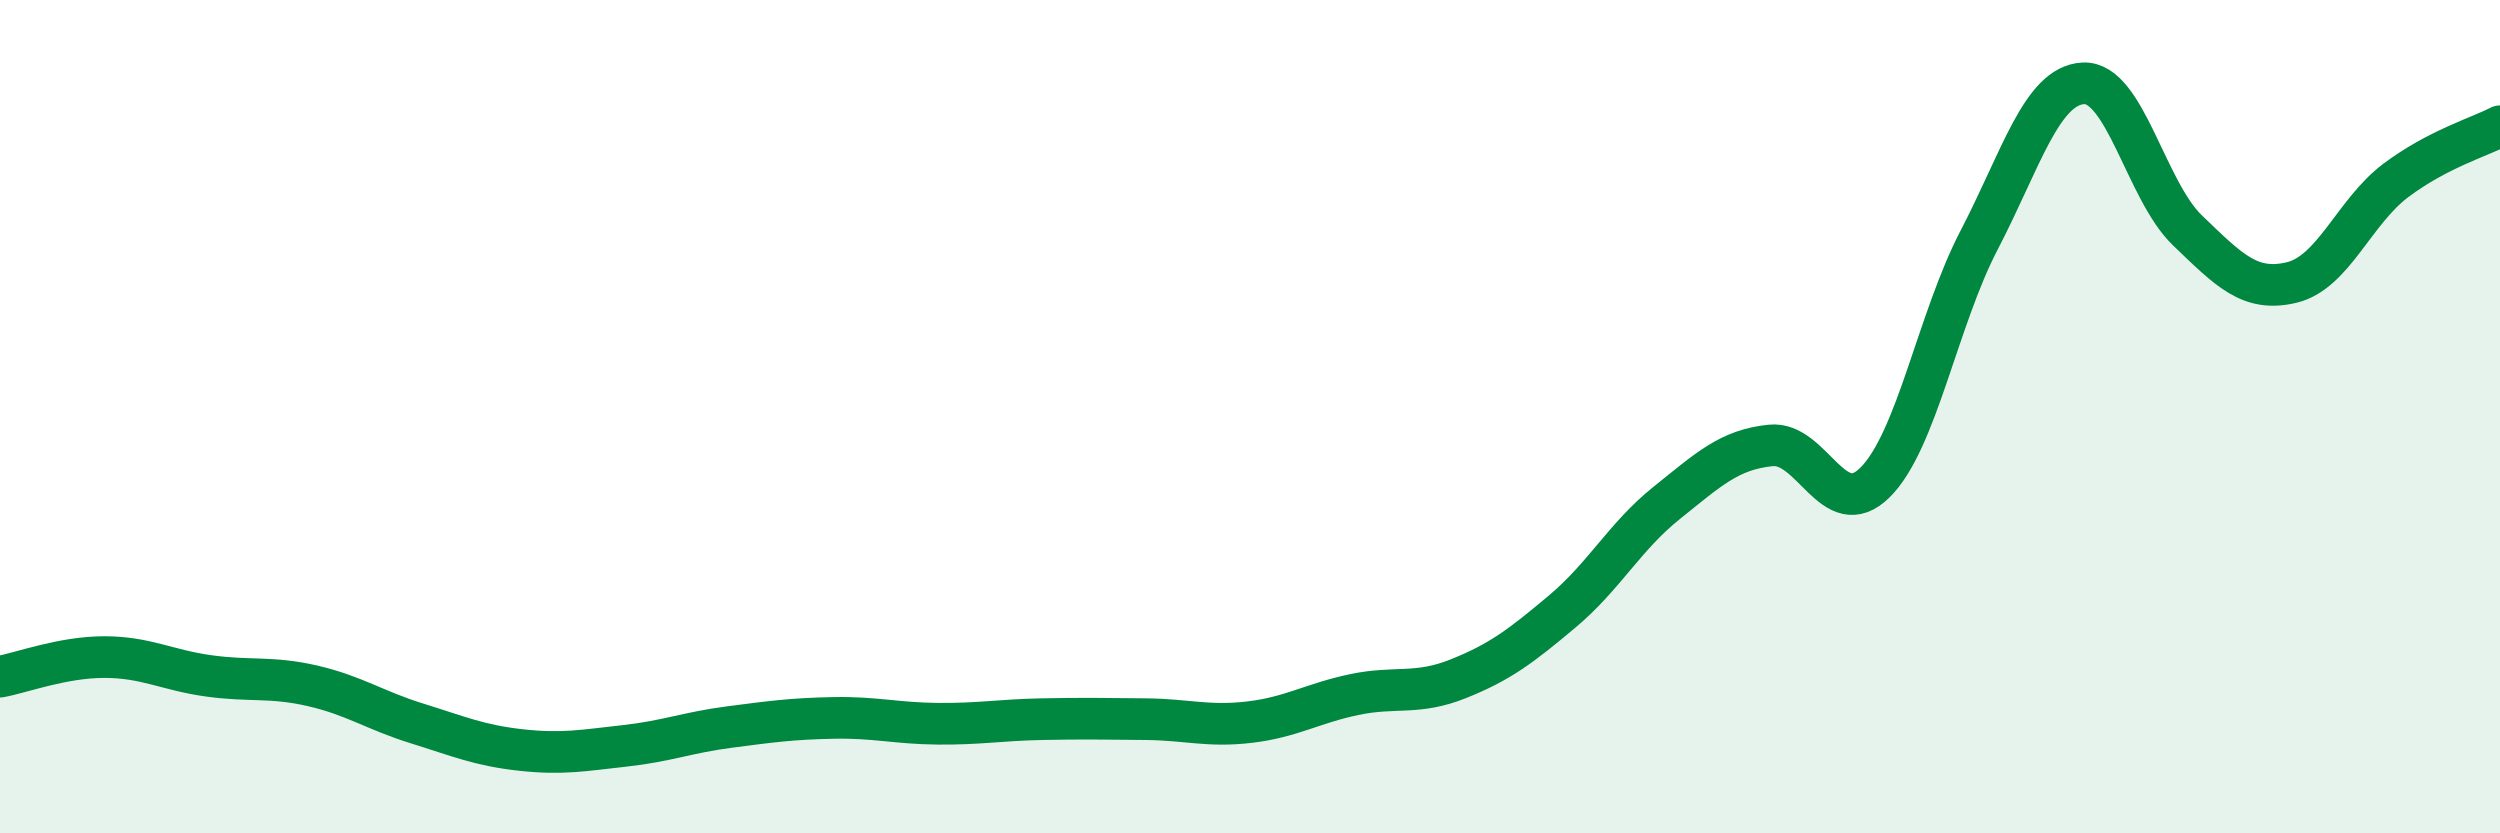
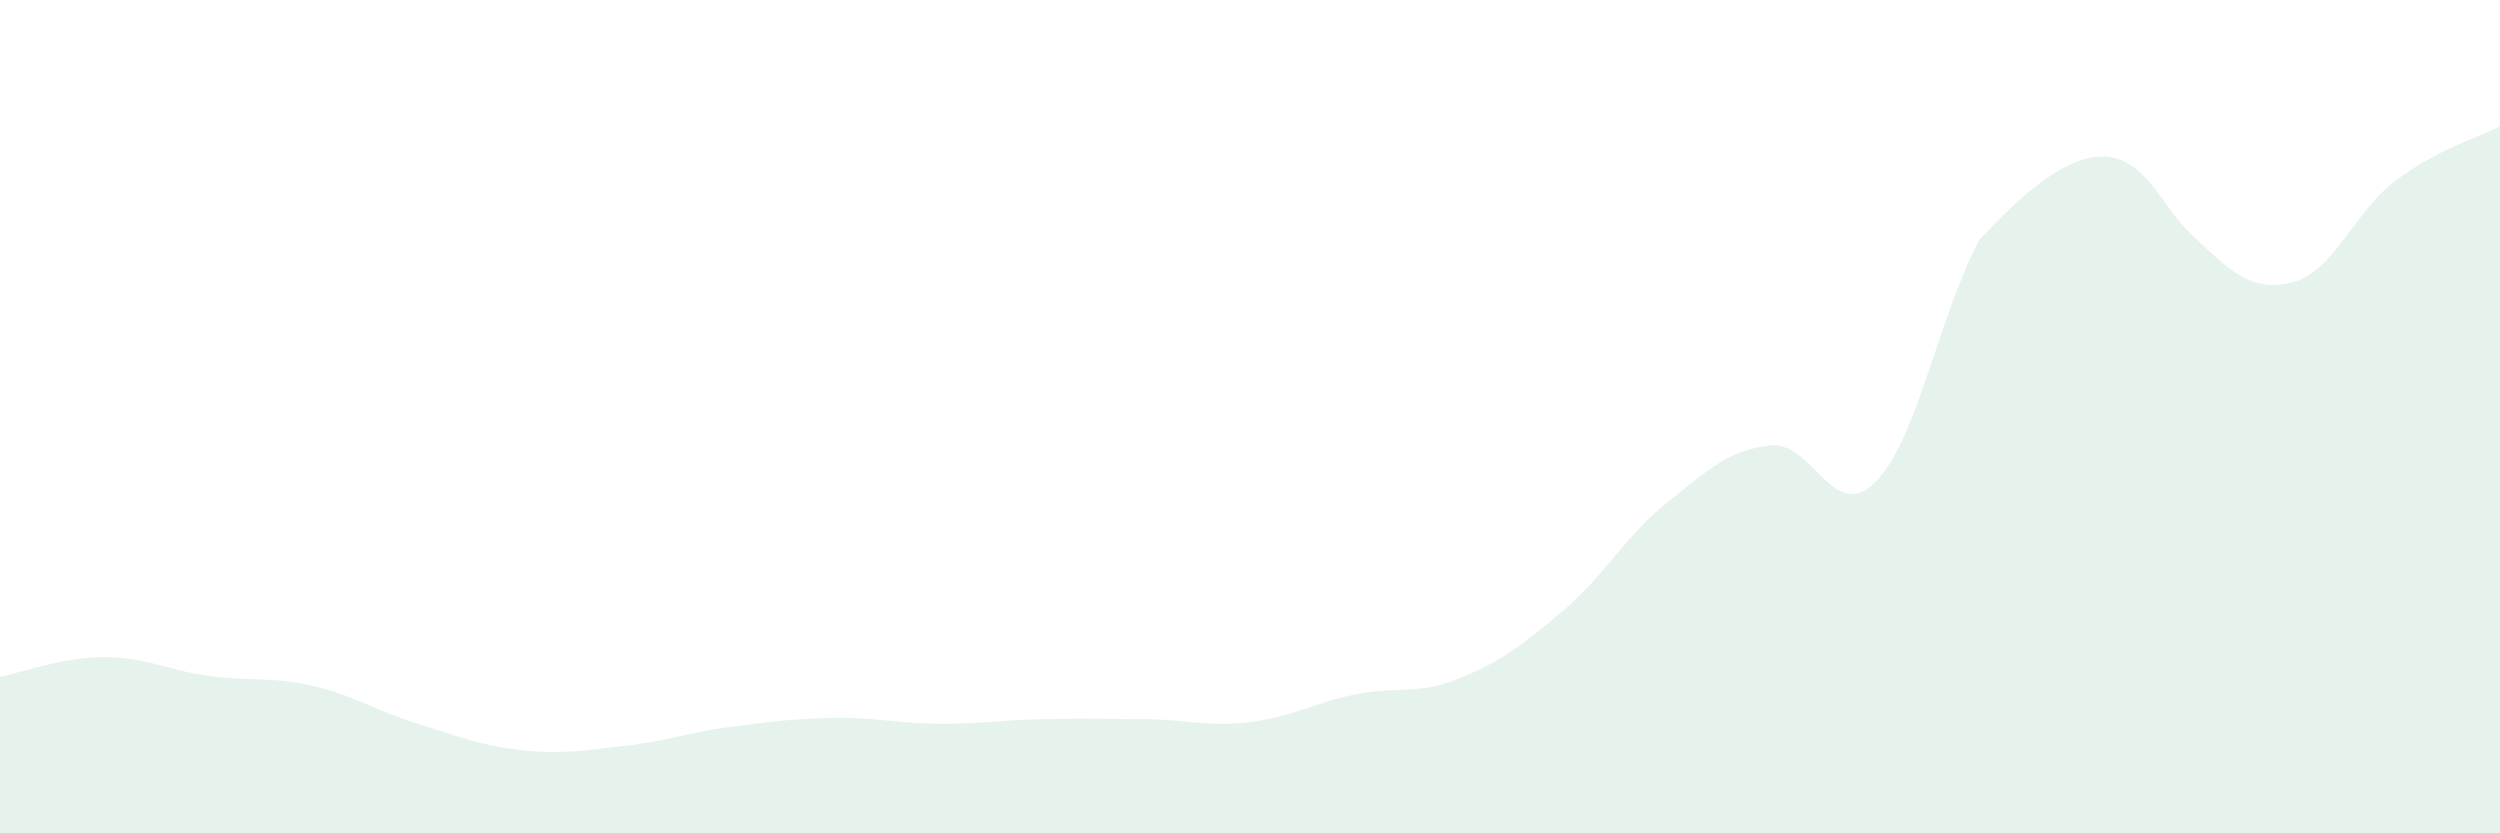
<svg xmlns="http://www.w3.org/2000/svg" width="60" height="20" viewBox="0 0 60 20">
-   <path d="M 0,16.24 C 0.5,16.15 1.5,15.77 2.5,15.77 C 3.5,15.77 4,16.08 5,16.22 C 6,16.36 6.5,16.23 7.5,16.46 C 8.5,16.69 9,17.05 10,17.36 C 11,17.67 11.5,17.89 12.5,18 C 13.5,18.11 14,18.01 15,17.9 C 16,17.79 16.5,17.58 17.5,17.45 C 18.5,17.32 19,17.25 20,17.23 C 21,17.21 21.5,17.36 22.5,17.37 C 23.5,17.38 24,17.28 25,17.26 C 26,17.24 26.5,17.25 27.5,17.26 C 28.5,17.27 29,17.45 30,17.33 C 31,17.21 31.5,16.88 32.5,16.67 C 33.5,16.46 34,16.69 35,16.29 C 36,15.89 36.5,15.51 37.5,14.67 C 38.5,13.83 39,12.87 40,12.07 C 41,11.27 41.5,10.79 42.5,10.69 C 43.5,10.59 44,12.57 45,11.58 C 46,10.59 46.5,7.68 47.5,5.76 C 48.5,3.84 49,2.05 50,2 C 51,1.95 51.5,4.57 52.5,5.53 C 53.5,6.49 54,7.02 55,6.78 C 56,6.54 56.5,5.08 57.5,4.33 C 58.5,3.58 59.5,3.29 60,3.03L60 20L0 20Z" fill="#008740" opacity="0.1" stroke-linecap="round" stroke-linejoin="round" />
-   <path d="M 0,16.24 C 0.5,16.15 1.5,15.77 2.5,15.77 C 3.5,15.77 4,16.08 5,16.22 C 6,16.36 6.5,16.23 7.5,16.46 C 8.5,16.69 9,17.05 10,17.36 C 11,17.67 11.5,17.89 12.5,18 C 13.5,18.11 14,18.01 15,17.9 C 16,17.79 16.5,17.58 17.5,17.45 C 18.5,17.32 19,17.25 20,17.23 C 21,17.21 21.5,17.36 22.5,17.37 C 23.5,17.38 24,17.28 25,17.26 C 26,17.24 26.5,17.25 27.5,17.26 C 28.5,17.27 29,17.45 30,17.33 C 31,17.21 31.5,16.88 32.5,16.67 C 33.5,16.46 34,16.69 35,16.29 C 36,15.89 36.5,15.51 37.5,14.67 C 38.5,13.83 39,12.87 40,12.07 C 41,11.27 41.5,10.79 42.5,10.69 C 43.5,10.59 44,12.57 45,11.58 C 46,10.59 46.5,7.68 47.5,5.76 C 48.5,3.84 49,2.05 50,2 C 51,1.95 51.5,4.57 52.5,5.53 C 53.5,6.49 54,7.02 55,6.78 C 56,6.54 56.5,5.08 57.5,4.33 C 58.5,3.58 59.5,3.29 60,3.03" stroke="#008740" stroke-width="1" fill="none" stroke-linecap="round" stroke-linejoin="round" />
+   <path d="M 0,16.24 C 0.5,16.15 1.5,15.77 2.5,15.77 C 3.5,15.77 4,16.08 5,16.22 C 6,16.36 6.5,16.23 7.5,16.46 C 8.5,16.69 9,17.05 10,17.36 C 11,17.67 11.5,17.89 12.5,18 C 13.5,18.11 14,18.01 15,17.9 C 16,17.79 16.5,17.58 17.5,17.45 C 18.5,17.32 19,17.25 20,17.23 C 21,17.21 21.5,17.36 22.5,17.37 C 23.5,17.38 24,17.28 25,17.26 C 26,17.24 26.5,17.25 27.5,17.26 C 28.5,17.27 29,17.45 30,17.33 C 31,17.21 31.5,16.88 32.5,16.67 C 33.5,16.46 34,16.69 35,16.29 C 36,15.89 36.5,15.51 37.5,14.67 C 38.5,13.83 39,12.87 40,12.07 C 41,11.27 41.5,10.79 42.5,10.69 C 43.5,10.59 44,12.57 45,11.58 C 46,10.59 46.5,7.68 47.5,5.76 C 51,1.95 51.5,4.57 52.5,5.53 C 53.5,6.49 54,7.02 55,6.78 C 56,6.54 56.5,5.08 57.5,4.33 C 58.5,3.58 59.5,3.29 60,3.03L60 20L0 20Z" fill="#008740" opacity="0.1" stroke-linecap="round" stroke-linejoin="round" />
</svg>